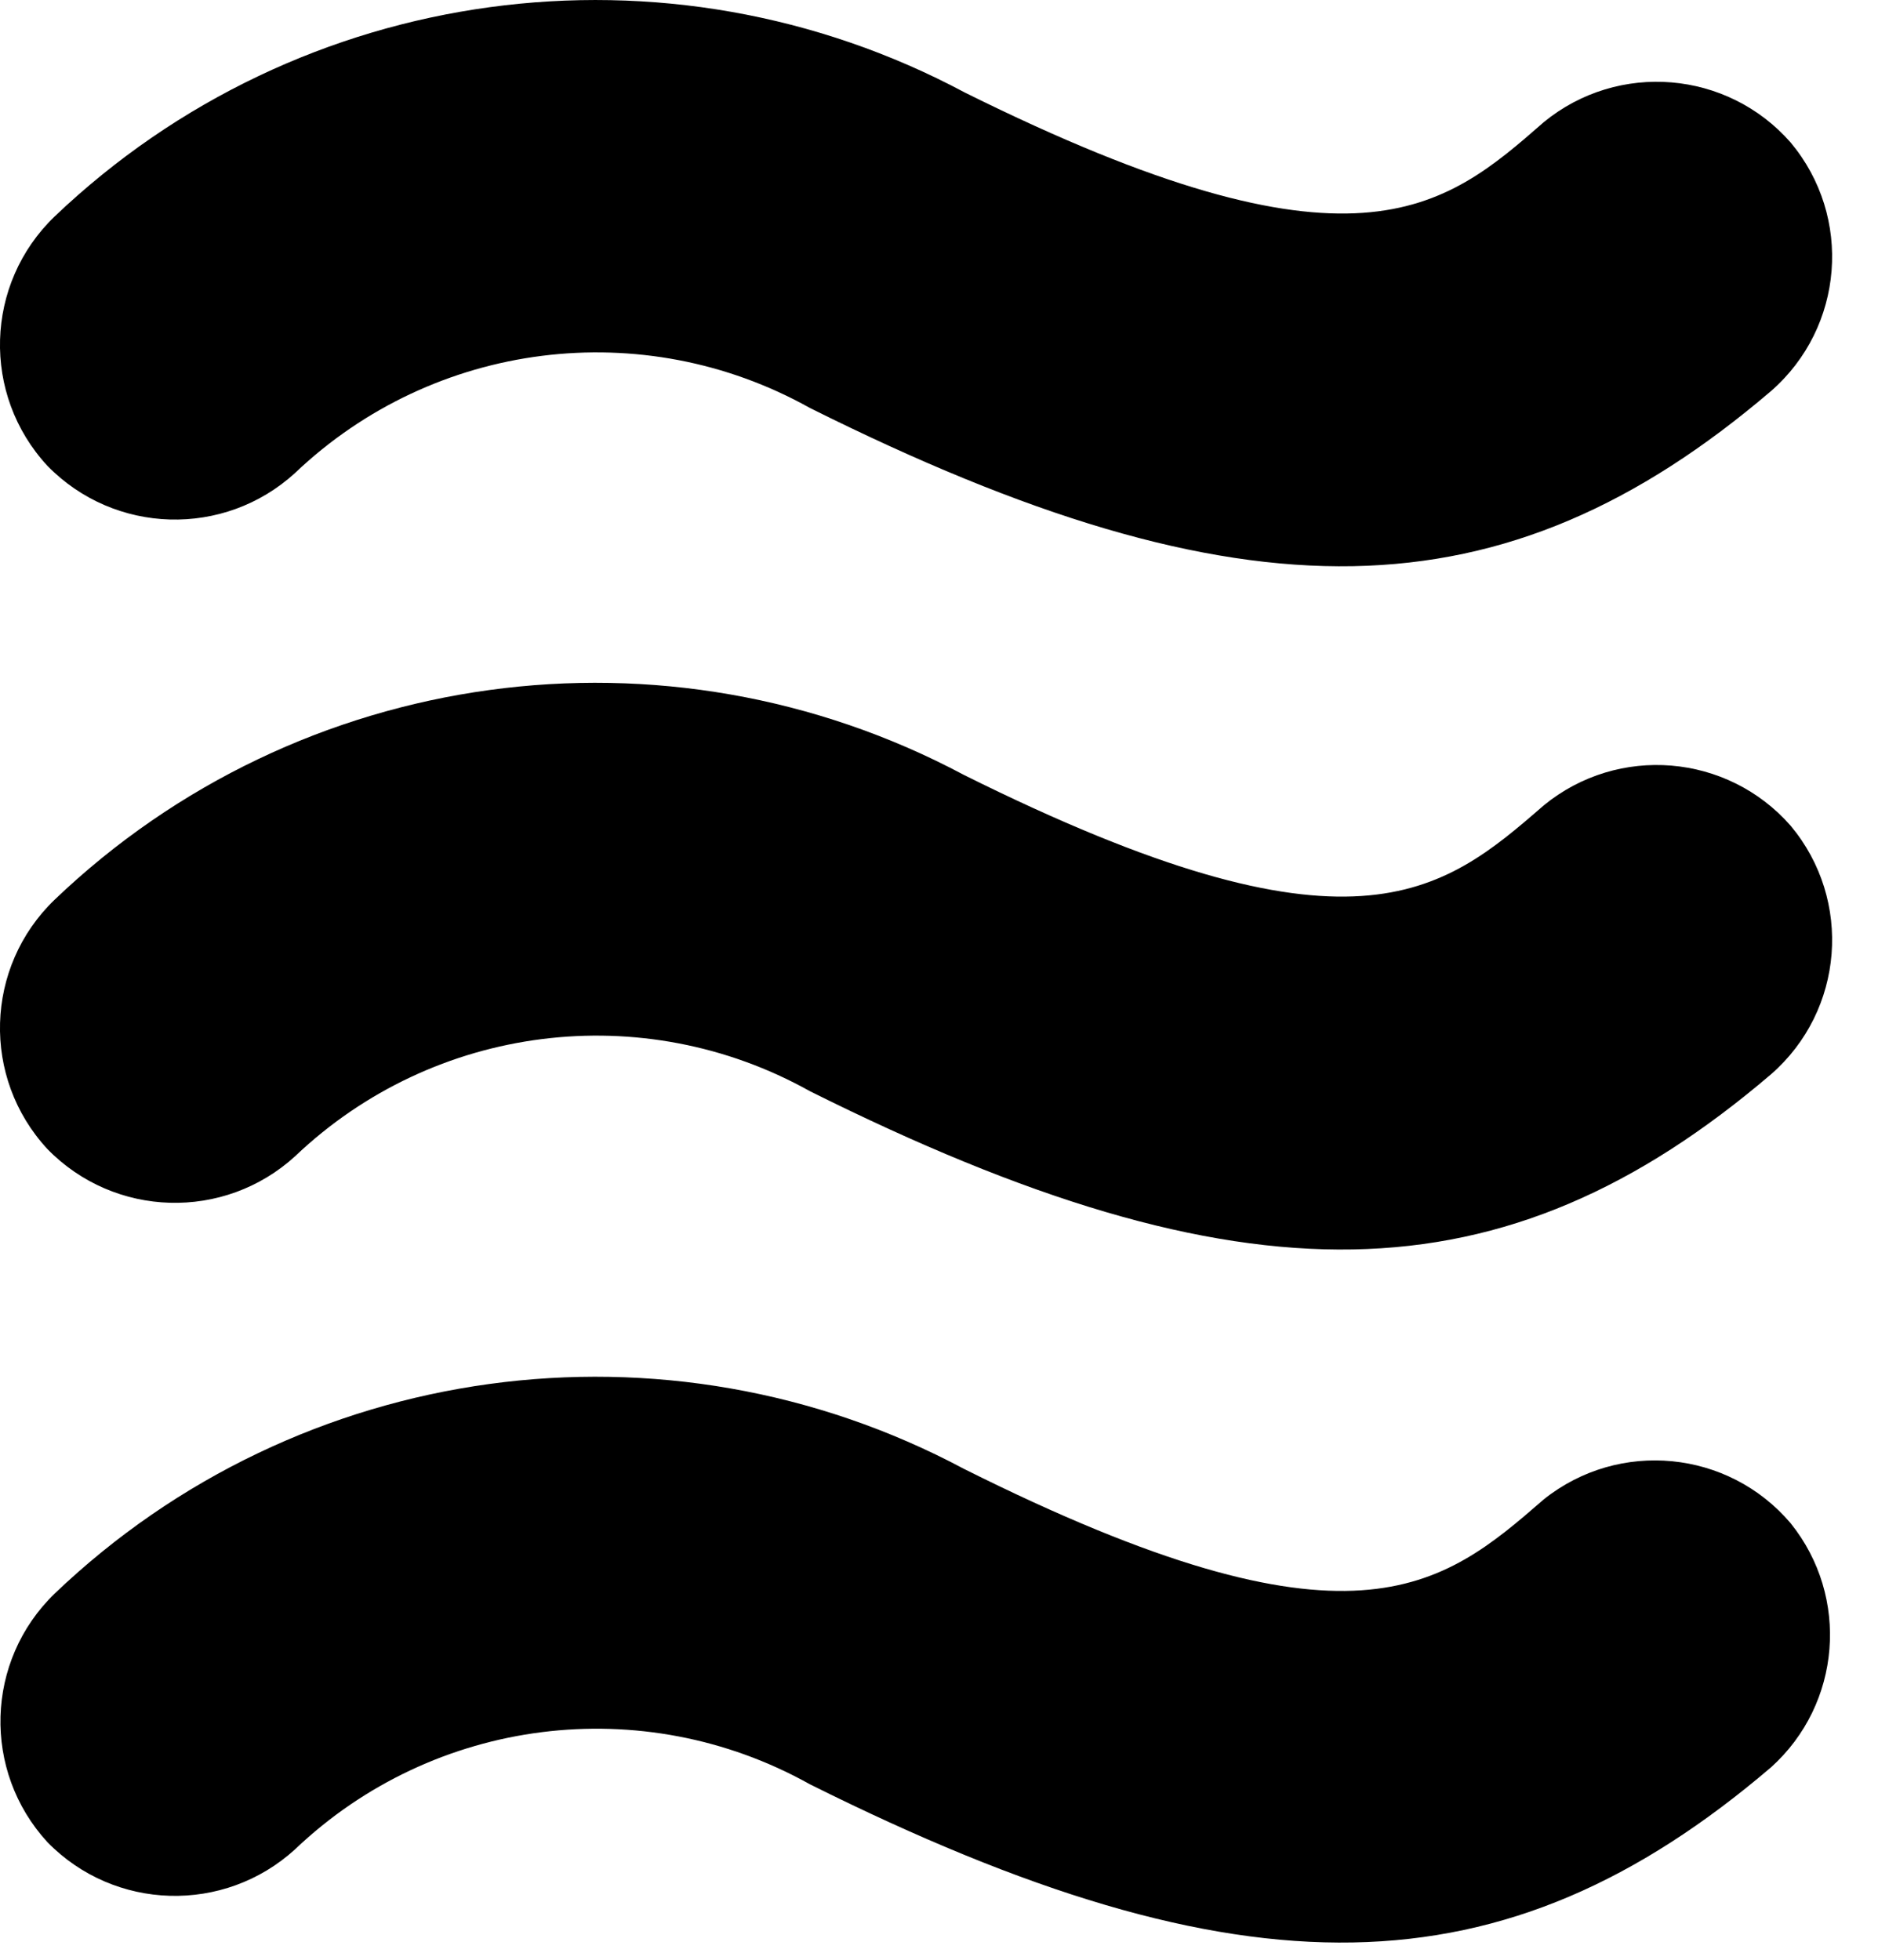
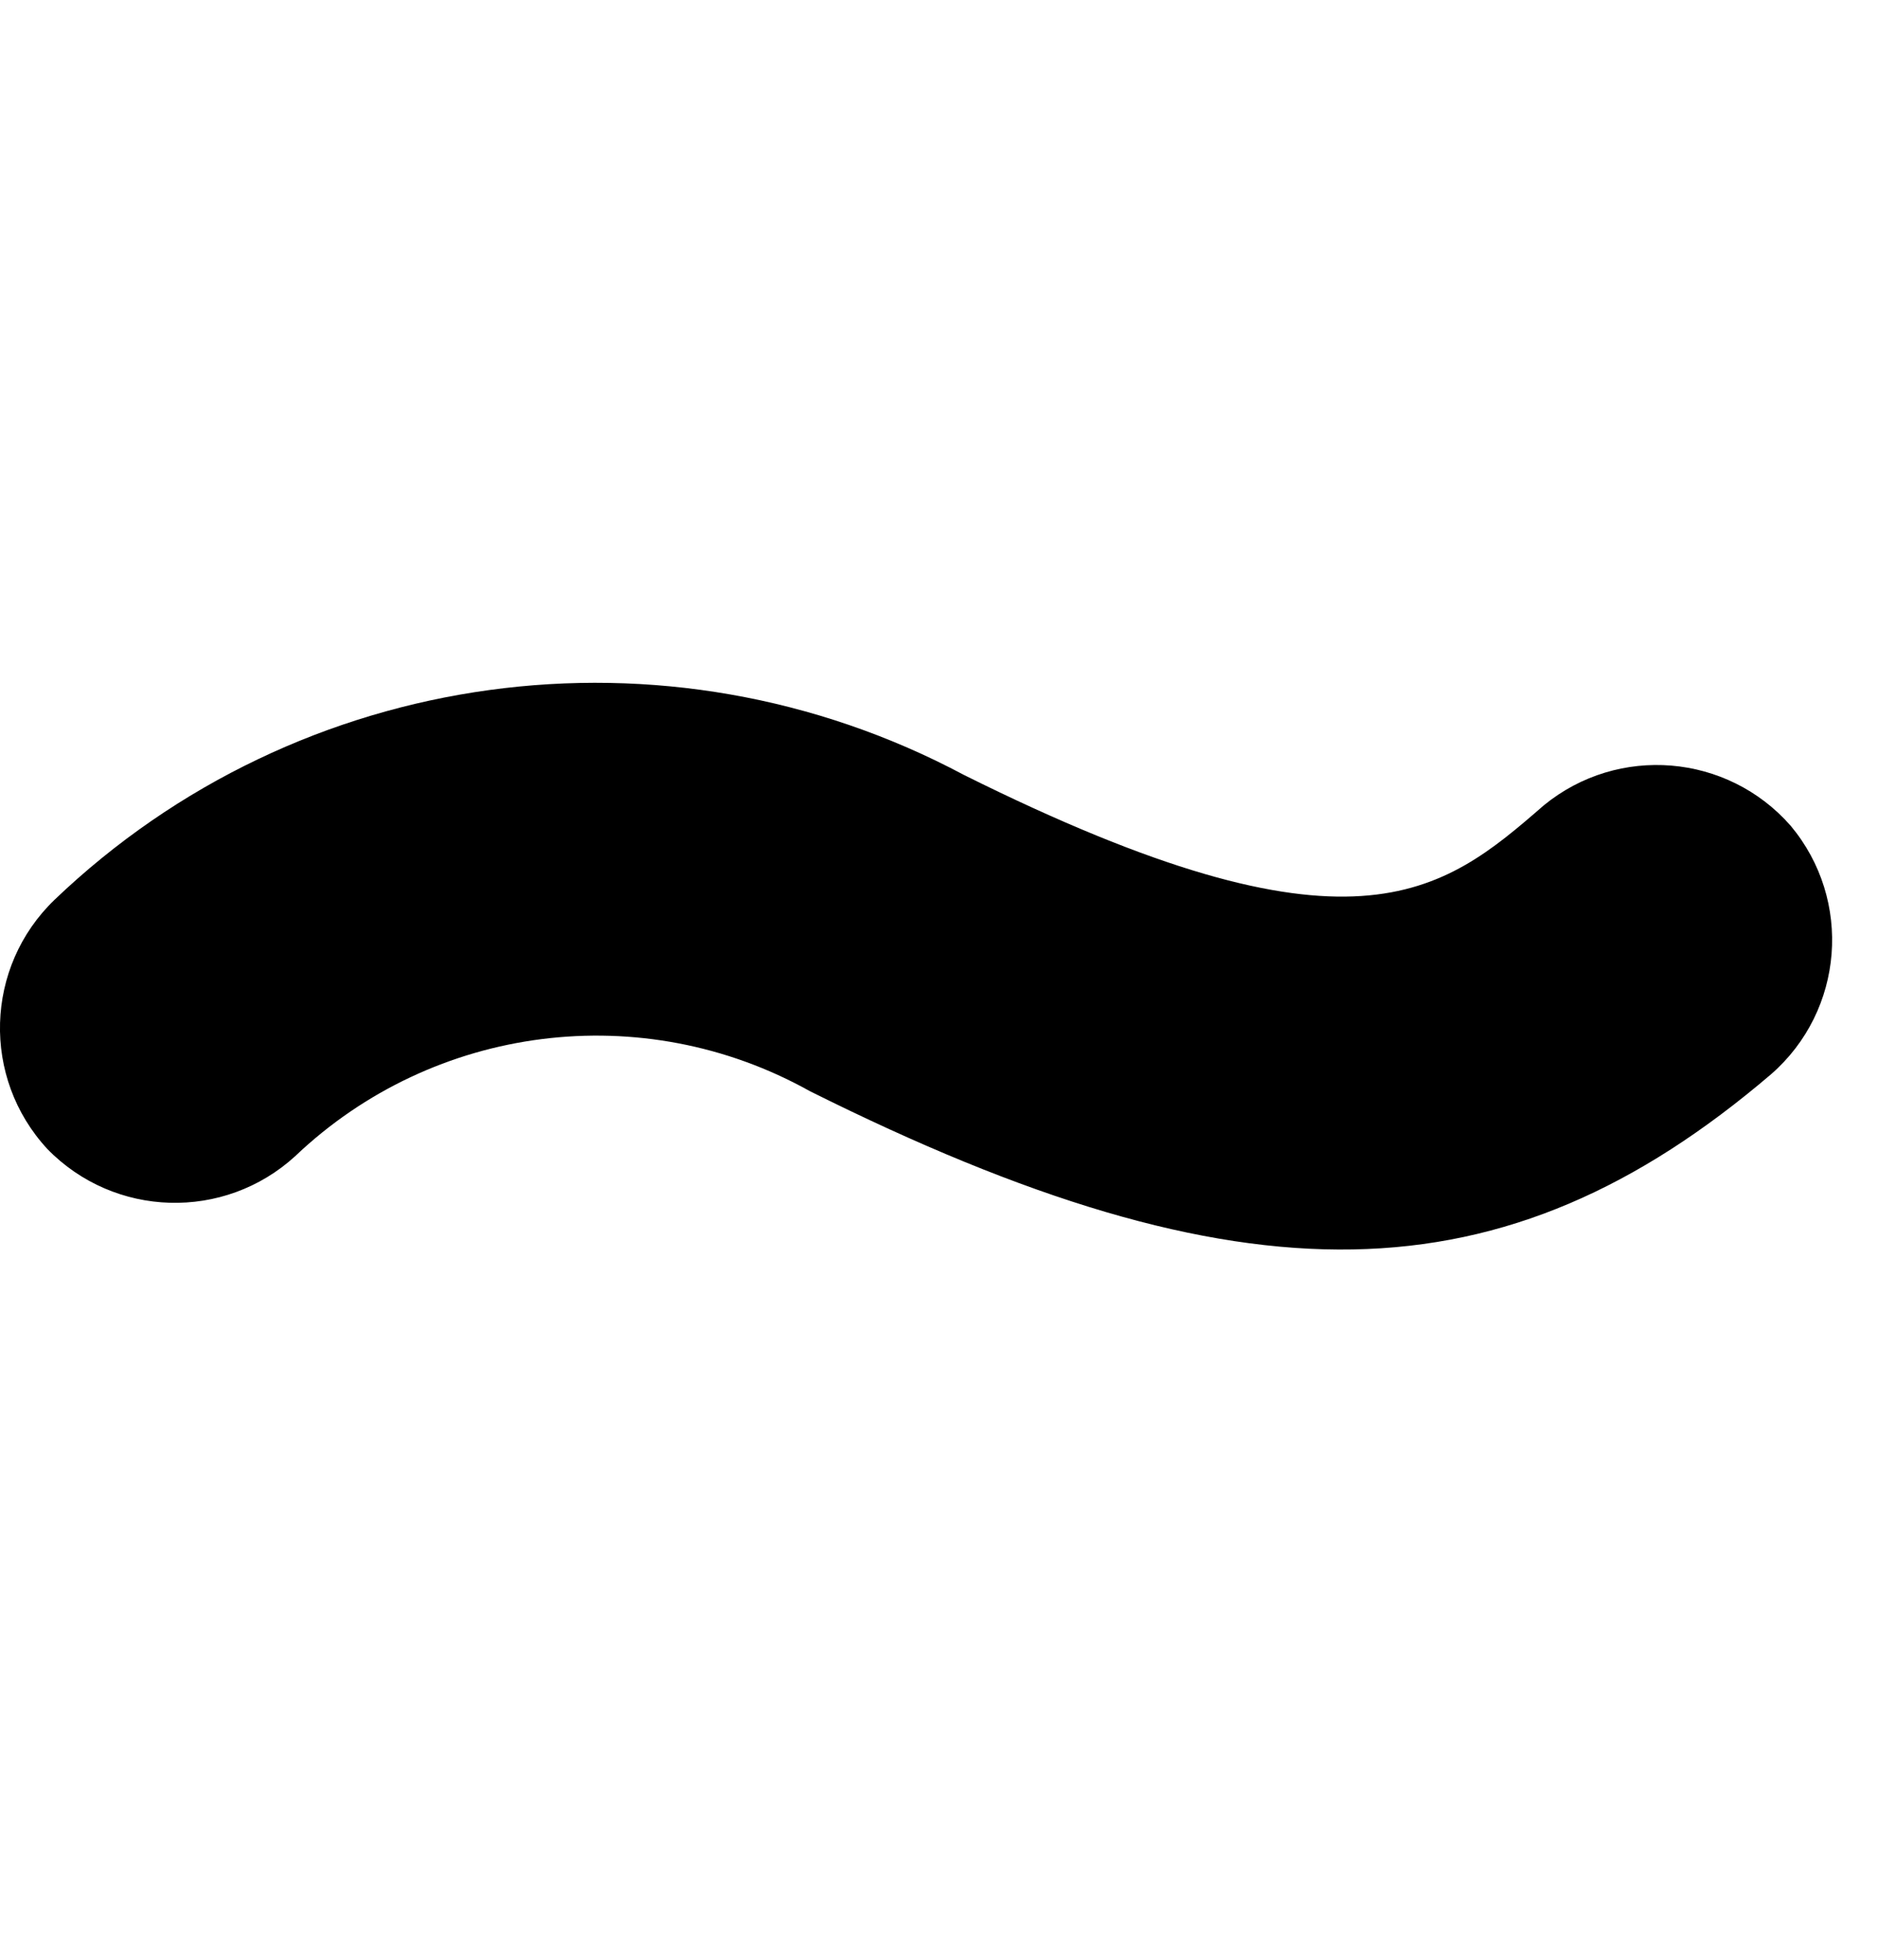
<svg xmlns="http://www.w3.org/2000/svg" width="23px" height="24px" viewBox="0 0 23 24" version="1.1">
  <title>E395E457-DE53-48DC-AB70-7E316AB929E0</title>
  <desc>Created with sketchtool.</desc>
  <g id="Integrations-logo-icons" stroke="none" stroke-width="1" fill="none" fill-rule="evenodd">
    <g id="Integration-Logo-Icons" transform="translate(-1115, -900)" fill="#000000" fill-rule="nonzero">
      <g id="LiquidPlanner" transform="translate(1080, 900)">
        <g id="App-Logos-/-Color-Version-/-LiquidPlanner" transform="translate(35, 0)">
          <g id="Group">
-             <path d="M18.909,18.36 C17.654,19.451 16.563,20.367 11.807,17.989 C8.154,16.04 3.662,16.656 0.669,19.516 C-0.181,20.339 -0.219,21.689 0.581,22.56 C1.403,23.402 2.745,23.44 3.614,22.647 C5.314,21.028 7.87,20.706 9.919,21.851 C15.232,24.501 18.418,24.436 21.69,21.643 C22.551,20.868 22.656,19.556 21.93,18.654 C21.168,17.756 19.83,17.626 18.909,18.36 L18.909,18.36 Z" id="Path" />
            <path d="M18.909,9.861 C17.654,10.952 16.563,11.858 11.807,9.491 C8.154,7.542 3.662,8.157 0.669,11.018 C-0.188,11.842 -0.227,13.2 0.581,14.072 C1.403,14.915 2.745,14.953 3.614,14.16 C5.314,12.541 7.87,12.218 9.919,13.363 C15.232,16.014 18.418,15.949 21.69,13.156 C22.585,12.376 22.692,11.023 21.93,10.112 C21.155,9.228 19.819,9.117 18.909,9.861 L18.909,9.861 Z" id="Path" />
-             <path d="M18.909,1.494 C17.676,2.574 16.585,3.501 11.818,1.134 C8.164,-0.819 3.668,-0.208 0.669,2.651 C-0.188,3.475 -0.227,4.833 0.581,5.705 C1.403,6.547 2.745,6.586 3.614,5.792 C5.314,4.174 7.87,3.851 9.919,4.996 C15.232,7.647 18.418,7.581 21.69,4.789 C22.585,4.008 22.692,2.656 21.93,1.745 C21.155,0.861 19.819,0.75 18.909,1.494 Z" id="Path" />
          </g>
        </g>
      </g>
    </g>
  </g>
</svg>